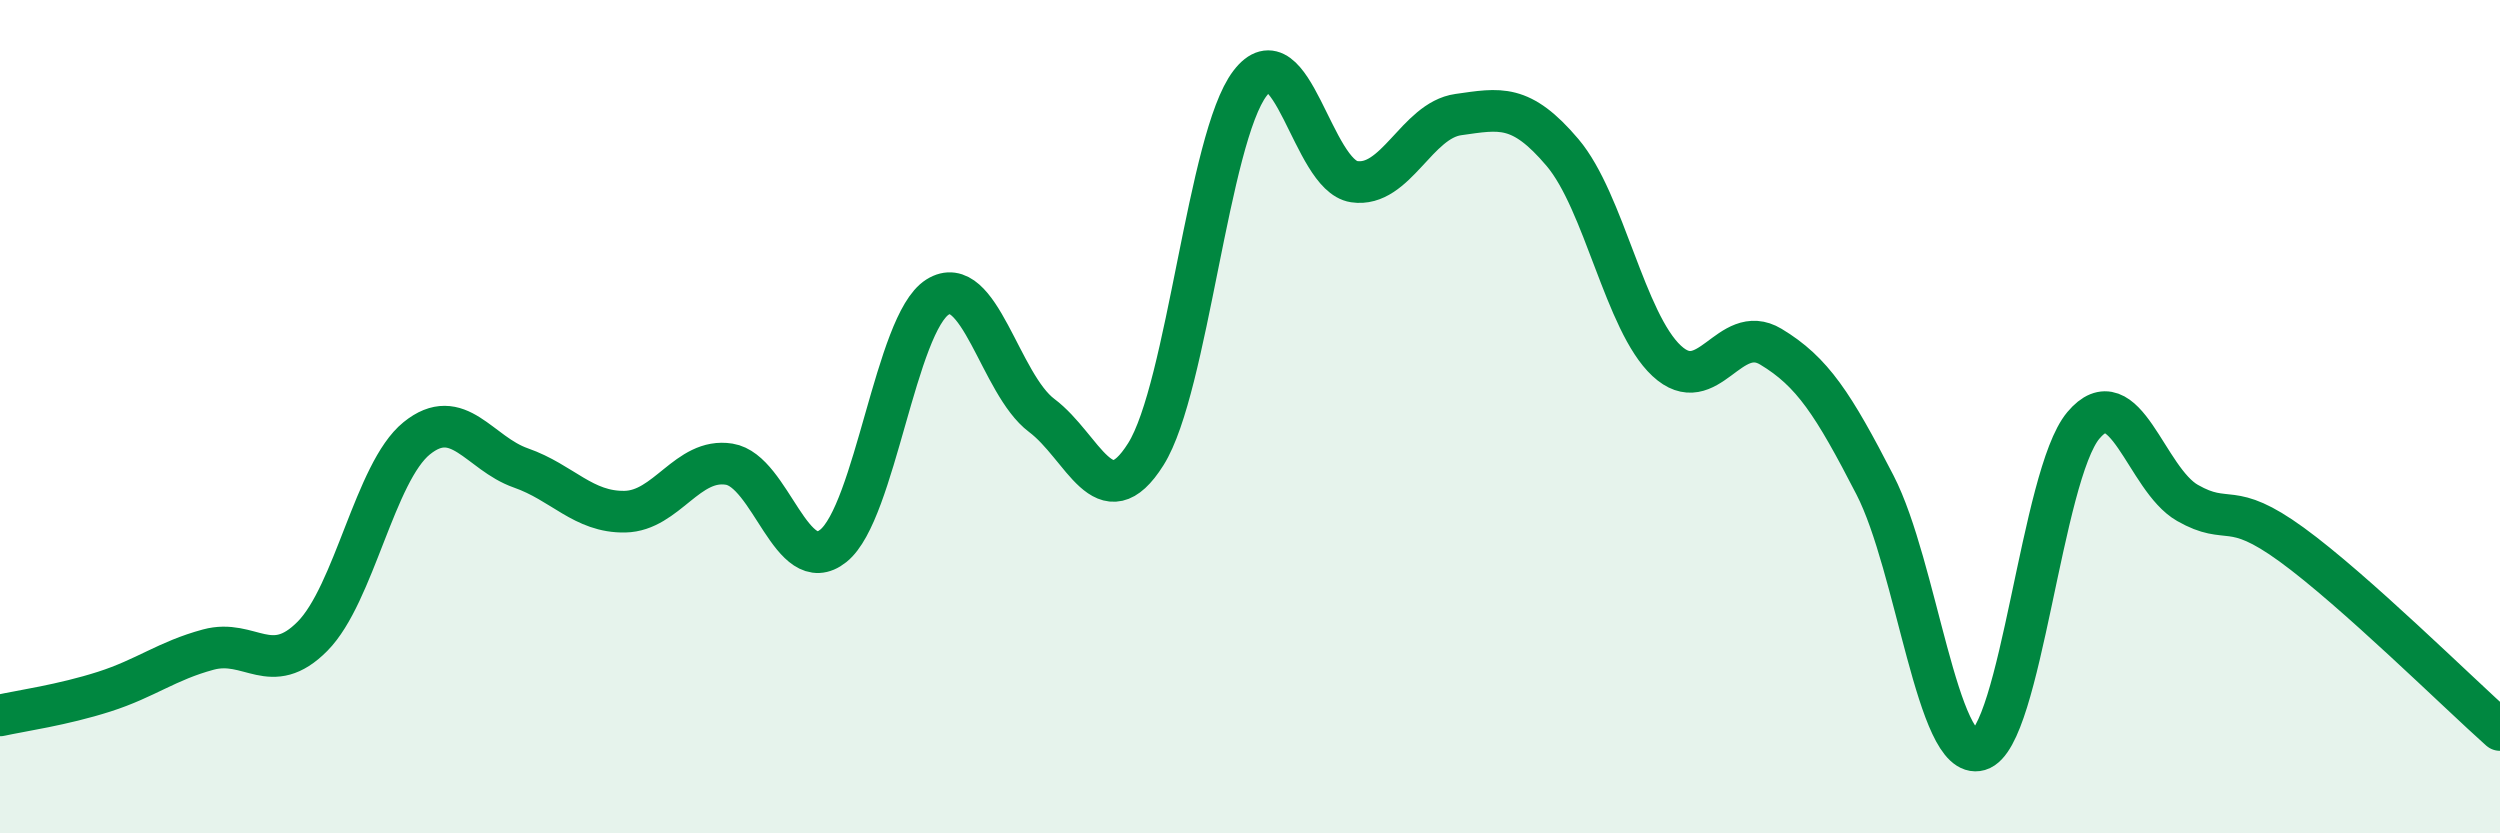
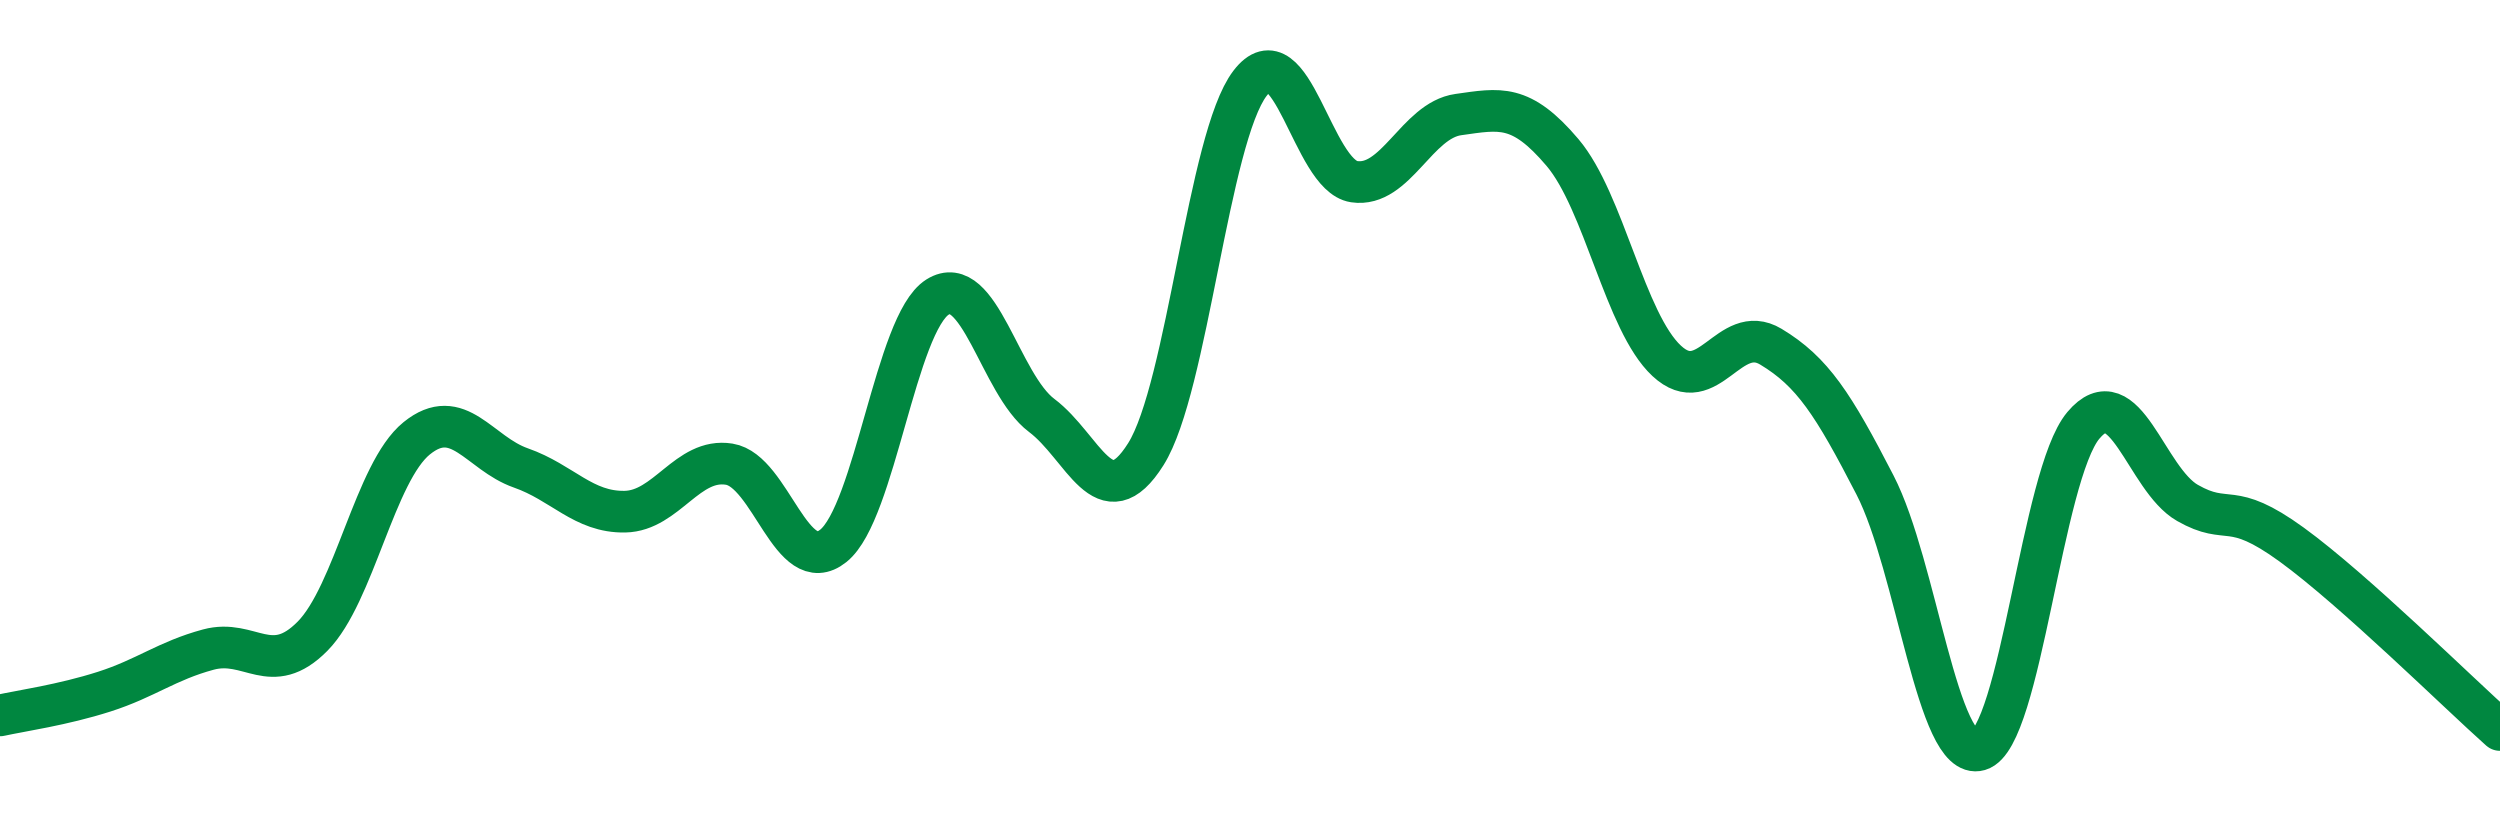
<svg xmlns="http://www.w3.org/2000/svg" width="60" height="20" viewBox="0 0 60 20">
-   <path d="M 0,17.17 C 0.5,17.06 1.5,16.92 2.5,16.6 C 3.5,16.28 4,15.86 5,15.59 C 6,15.32 6.5,16.28 7.5,15.27 C 8.5,14.26 9,11.33 10,10.52 C 11,9.71 11.5,10.88 12.5,11.23 C 13.5,11.58 14,12.3 15,12.28 C 16,12.26 16.5,10.98 17.5,11.14 C 18.5,11.3 19,13.9 20,13.1 C 21,12.3 21.5,7.76 22.5,7.13 C 23.5,6.5 24,9.22 25,9.97 C 26,10.72 26.5,12.49 27.5,10.9 C 28.5,9.31 29,3.31 30,2 C 31,0.69 31.5,4.21 32.5,4.36 C 33.5,4.51 34,2.89 35,2.75 C 36,2.61 36.5,2.48 37.5,3.66 C 38.5,4.84 39,7.73 40,8.66 C 41,9.59 41.5,7.72 42.5,8.32 C 43.5,8.92 44,9.7 45,11.64 C 46,13.58 46.5,18.29 47.5,18 C 48.5,17.71 49,11.4 50,10.21 C 51,9.02 51.5,11.5 52.5,12.07 C 53.5,12.64 53.5,11.98 55,13.07 C 56.5,14.16 59,16.63 60,17.52L60 20L0 20Z" fill="#008740" opacity="0.1" stroke-linecap="round" stroke-linejoin="round" />
  <path d="M 0,17.17 C 0.5,17.06 1.5,16.92 2.5,16.6 C 3.5,16.28 4,15.86 5,15.59 C 6,15.32 6.5,16.28 7.5,15.27 C 8.5,14.26 9,11.33 10,10.52 C 11,9.71 11.5,10.88 12.5,11.23 C 13.5,11.58 14,12.3 15,12.28 C 16,12.26 16.5,10.98 17.5,11.14 C 18.5,11.3 19,13.9 20,13.1 C 21,12.3 21.5,7.76 22.5,7.13 C 23.5,6.5 24,9.22 25,9.97 C 26,10.72 26.5,12.49 27.5,10.9 C 28.5,9.31 29,3.31 30,2 C 31,0.69 31.5,4.21 32.5,4.36 C 33.5,4.51 34,2.89 35,2.75 C 36,2.61 36.5,2.48 37.5,3.66 C 38.5,4.84 39,7.73 40,8.66 C 41,9.59 41.5,7.72 42.5,8.32 C 43.5,8.92 44,9.7 45,11.64 C 46,13.58 46.5,18.29 47.5,18 C 48.5,17.71 49,11.4 50,10.21 C 51,9.02 51.5,11.5 52.5,12.07 C 53.5,12.64 53.5,11.98 55,13.07 C 56.5,14.16 59,16.63 60,17.52" stroke="#008740" stroke-width="1" fill="none" stroke-linecap="round" stroke-linejoin="round" />
</svg>